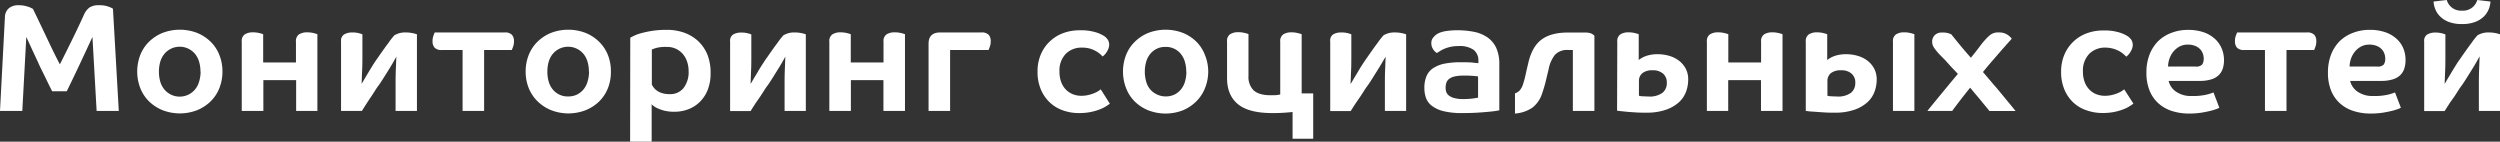
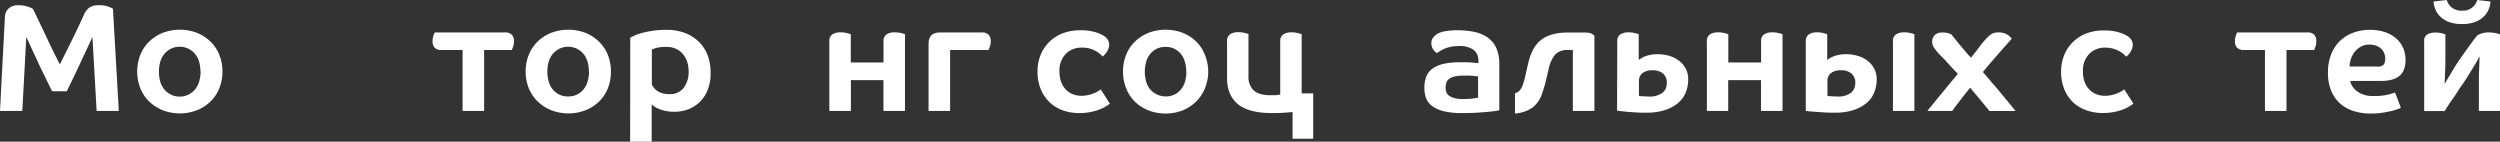
<svg xmlns="http://www.w3.org/2000/svg" viewBox="0 0 682.53 38.68">
  <rect x="0" y="0" width="682.53" height="38.68" fill="#333333" stroke="none" />
  <title>Ресурс 37</title>
  <g id="Слой_2" data-name="Слой 2">
    <g id="Слой_1-2" data-name="Слой 1">
      <path d="M26.38,30.28l-1.14-20.2c-1.2,2.6-2.36,5.1-3.48,7.48s-2.3,4.83-3.53,7.35h-4c-.62-1.24-1.25-2.52-1.89-3.85S11,18.42,10.44,17.12L8.69,13.36,7.18,10.08,6.09,30.28H0L1.34,4.75a3.29,3.29,0,0,1,1.08-2.5A3.93,3.93,0,0,1,5,1.43a7.64,7.64,0,0,1,2.5.36A6,6,0,0,1,9,2.44c.56,1.14,1.14,2.35,1.74,3.61l1.83,3.84c.61,1.3,1.24,2.61,1.87,3.91s1.26,2.55,1.91,3.76q1.76-3.49,3.42-6.87t3.09-6.53a5,5,0,0,1,1.55-2.1,4.56,4.56,0,0,1,2.65-.63,7,7,0,0,1,2.54.38,5.39,5.39,0,0,1,1.24.58l1.59,27.89Z" style="fill:#fff" />
      <path d="M60.73,19.57A12,12,0,0,1,59.91,24a10.39,10.39,0,0,1-2.35,3.62,11.41,11.41,0,0,1-3.67,2.43,13.06,13.06,0,0,1-9.58,0,11.46,11.46,0,0,1-3.68-2.43A10.53,10.53,0,0,1,38.28,24a12.59,12.59,0,0,1,0-8.94,10.49,10.49,0,0,1,2.35-3.61,11.48,11.48,0,0,1,3.68-2.44,13.2,13.2,0,0,1,9.58,0,11.44,11.44,0,0,1,3.67,2.44,10.35,10.35,0,0,1,2.35,3.61A12,12,0,0,1,60.73,19.57Zm-6,0a9.45,9.45,0,0,0-.36-2.66,6.06,6.06,0,0,0-1.09-2.15,5.44,5.44,0,0,0-8.44,0,6.08,6.08,0,0,0-1.1,2.15,9.83,9.83,0,0,0-.35,2.66,10,10,0,0,0,.35,2.67,6,6,0,0,0,1.1,2.14,5.45,5.45,0,0,0,8.44,0,5.93,5.93,0,0,0,1.09-2.14A9.57,9.57,0,0,0,54.77,19.57Z" style="fill:#fff" />
-       <path d="M66,11.38a2.17,2.17,0,0,1,.84-2,4,4,0,0,1,2.23-.55,7.12,7.12,0,0,1,1.78.21,9.29,9.29,0,0,1,1,.3v7.72h8.95V11.38a2.17,2.17,0,0,1,.84-2,4,4,0,0,1,2.23-.55,7.18,7.18,0,0,1,1.78.21,9.29,9.29,0,0,1,1,.3V30.28H80.85v-8.4H71.9v8.4H66Z" style="fill:#fff" />
-       <path d="M103.07,15.88q1.8-2.61,3-4.2a21.83,21.83,0,0,1,1.61-2.06,10.82,10.82,0,0,1,1.1-.49,6,6,0,0,1,2.05-.27,9.18,9.18,0,0,1,3,.51V30.28H108V23.77c0-1.71,0-3.22.06-4.56s.1-2.58.15-3.75h0l-1,1.78c-.42.72-.86,1.44-1.32,2.18l-1.33,2.11c-.42.65-.75,1.16-1,1.53-.4.53-.75,1-1.07,1.53l-1,1.56q-.56.81-1.2,1.8c-.44.66-.93,1.44-1.49,2.33H93.11v-19A2,2,0,0,1,94,9.37a4.3,4.3,0,0,1,2.21-.51,6.74,6.74,0,0,1,1.8.21,6.17,6.17,0,0,1,.93.3v5.25c0,1.7,0,3.22-.07,4.53s-.09,2.56-.14,3.74h0l1-1.7c.39-.66.79-1.32,1.2-2s.79-1.3,1.17-1.89S102.81,16.24,103.07,15.88Z" style="fill:#fff" />
      <path d="M132.17,13.65V30.28h-5.88V13.65h-5.63a2.59,2.59,0,0,1-2-.63,2.54,2.54,0,0,1-.57-1.76,4.48,4.48,0,0,1,.25-1.54c.17-.43.28-.72.34-.86h19.07a2.58,2.58,0,0,1,2,.63,2.55,2.55,0,0,1,.57,1.77,4.2,4.2,0,0,1-.25,1.53c-.17.43-.28.72-.34.86Z" style="fill:#fff" />
      <path d="M166.78,19.57A12,12,0,0,1,166,24a10.53,10.53,0,0,1-2.35,3.62,11.35,11.35,0,0,1-3.68,2.43,13,13,0,0,1-9.57,0,11.35,11.35,0,0,1-3.68-2.43A10.53,10.53,0,0,1,144.33,24a12,12,0,0,1-.82-4.47,12,12,0,0,1,.82-4.47,10.49,10.49,0,0,1,2.35-3.61,11.37,11.37,0,0,1,3.68-2.44,13.17,13.17,0,0,1,9.57,0,11.37,11.37,0,0,1,3.68,2.44A10.49,10.49,0,0,1,166,15.1,12,12,0,0,1,166.78,19.57Zm-6,0a9.45,9.45,0,0,0-.36-2.66,6.06,6.06,0,0,0-1.09-2.15,5.46,5.46,0,0,0-8.45,0,6.06,6.06,0,0,0-1.09,2.15,9.45,9.45,0,0,0-.35,2.66,9.57,9.57,0,0,0,.35,2.67,5.93,5.93,0,0,0,1.09,2.14,5.2,5.2,0,0,0,4.23,1.95,5.36,5.36,0,0,0,2.43-.52,5.42,5.42,0,0,0,1.79-1.43,5.93,5.93,0,0,0,1.09-2.14A9.57,9.57,0,0,0,160.82,19.57Z" style="fill:#fff" />
      <path d="M172.07,10.29l.93-.48a11.42,11.42,0,0,1,1.93-.72,28.47,28.47,0,0,1,3-.65,25.39,25.39,0,0,1,4-.29A13.94,13.94,0,0,1,187,9a11,11,0,0,1,3.8,2.41,10.55,10.55,0,0,1,2.42,3.74A13.38,13.38,0,0,1,194,20a12,12,0,0,1-.8,4.56,9.57,9.57,0,0,1-2.16,3.28,9.12,9.12,0,0,1-3.15,2,10.68,10.68,0,0,1-3.81.67,11,11,0,0,1-2.58-.27,10.43,10.43,0,0,1-1.89-.63,5.77,5.77,0,0,1-1.19-.69,2.79,2.79,0,0,1-.51-.47V38.68h-5.88ZM188,19.4a8.08,8.08,0,0,0-.38-2.47,6.26,6.26,0,0,0-1.13-2.1,5.51,5.51,0,0,0-1.87-1.47,5.73,5.73,0,0,0-2.58-.55,10.58,10.58,0,0,0-2.92.29c-.61.2-1,.34-1.16.42V23.1a5.62,5.62,0,0,0,.51.8,3.72,3.72,0,0,0,.9.86,5.07,5.07,0,0,0,1.4.67,6.82,6.82,0,0,0,2.06.27,4.62,4.62,0,0,0,3.8-1.68A7.13,7.13,0,0,0,188,19.4Z" style="fill:#fff" />
-       <path d="M209.28,15.88c1.21-1.74,2.19-3.14,3-4.2a19.83,19.83,0,0,1,1.62-2.06A10.48,10.48,0,0,1,215,9.13,6.09,6.09,0,0,1,217,8.86a9.22,9.22,0,0,1,3,.51V30.28h-5.8V23.77c0-1.71,0-3.22.06-4.56s.09-2.58.15-3.75h0l-1,1.78c-.42.72-.86,1.44-1.33,2.18s-.9,1.45-1.32,2.11-.75,1.16-1,1.53c-.39.53-.75,1-1.07,1.53s-.66,1-1,1.56L206.41,28c-.44.66-.94,1.44-1.49,2.33h-5.59v-19a2,2,0,0,1,.86-1.93,4.26,4.26,0,0,1,2.2-.51,6.82,6.82,0,0,1,1.81.21,5.88,5.88,0,0,1,.92.3v5.25c0,1.7,0,3.22-.06,4.53s-.09,2.56-.14,3.74h0l1-1.7c.4-.66.8-1.32,1.2-2s.8-1.3,1.18-1.89S209,16.24,209.28,15.88Z" style="fill:#fff" />
      <path d="M226.42,11.38a2.17,2.17,0,0,1,.84-2,4,4,0,0,1,2.22-.55,7.2,7.2,0,0,1,1.79.21,9.29,9.29,0,0,1,1,.3v7.72h8.94V11.38a2.17,2.17,0,0,1,.84-2,4,4,0,0,1,2.23-.55,7.26,7.26,0,0,1,1.79.21,9.58,9.58,0,0,1,1,.3V30.28h-5.88v-8.4H232.3v8.4h-5.88Z" style="fill:#fff" />
      <path d="M259.39,13.65V30.28h-5.88V11.93q0-3.07,3.19-3.07h11.21a2.6,2.6,0,0,1,2,.63,2.55,2.55,0,0,1,.57,1.77,4.19,4.19,0,0,1-.26,1.53c-.16.43-.28.72-.33.86Z" style="fill:#fff" />
      <path d="M295.38,13a6,6,0,0,0-4.41,1.7,6.51,6.51,0,0,0-1.72,4.85,8,8,0,0,0,.48,2.88,6,6,0,0,0,1.3,2.06,5.64,5.64,0,0,0,1.89,1.24,6.25,6.25,0,0,0,2.29.42,8.1,8.1,0,0,0,2.12-.26,9.77,9.77,0,0,0,1.64-.56,6.54,6.54,0,0,0,1.07-.59,4.06,4.06,0,0,0,.47-.36L303,28.31a11.56,11.56,0,0,1-1.14.77,9.35,9.35,0,0,1-1.76.84,14.67,14.67,0,0,1-2.42.68,16.22,16.22,0,0,1-3.13.27,12.84,12.84,0,0,1-4.36-.74,10,10,0,0,1-3.6-2.18,10.47,10.47,0,0,1-2.43-3.55,12.17,12.17,0,0,1-.9-4.83,11.76,11.76,0,0,1,.9-4.72,10.55,10.55,0,0,1,6.09-5.8,12.61,12.61,0,0,1,4.47-.78,13.91,13.91,0,0,1,4.52.57,9.36,9.36,0,0,1,2.2,1,3.72,3.72,0,0,1,1,1,2.61,2.61,0,0,1,.38,1.43,3.57,3.57,0,0,1-.47,1.57,4.89,4.89,0,0,1-1.3,1.58c-.14-.14-.36-.35-.67-.63a6.18,6.18,0,0,0-1.16-.82,8,8,0,0,0-1.65-.7A7.79,7.79,0,0,0,295.38,13Z" style="fill:#fff" />
      <path d="M329.86,19.57A12,12,0,0,1,329,24a10.39,10.39,0,0,1-2.35,3.62A11.31,11.31,0,0,1,323,30.09a13.06,13.06,0,0,1-9.58,0,11.31,11.31,0,0,1-3.67-2.43A10.42,10.42,0,0,1,307.41,24a12.59,12.59,0,0,1,0-8.94,10.37,10.37,0,0,1,2.36-3.61,11.33,11.33,0,0,1,3.67-2.44,13.2,13.2,0,0,1,9.58,0,11.33,11.33,0,0,1,3.67,2.44A10.35,10.35,0,0,1,329,15.1,12,12,0,0,1,329.86,19.57Zm-6,0a9.45,9.45,0,0,0-.36-2.66,6.06,6.06,0,0,0-1.09-2.15,5.16,5.16,0,0,0-4.22-1.95A5.16,5.16,0,0,0,314,14.76a5.9,5.9,0,0,0-1.09,2.15,9.45,9.45,0,0,0-.36,2.66,9.57,9.57,0,0,0,.36,2.67A5.78,5.78,0,0,0,314,24.38a5.68,5.68,0,0,0,6.66,1.43,5.49,5.49,0,0,0,1.78-1.43,5.93,5.93,0,0,0,1.09-2.14A9.57,9.57,0,0,0,323.9,19.57Z" style="fill:#fff" />
      <path d="M349.52,11.38a2.17,2.17,0,0,1,.84-2,4,4,0,0,1,2.22-.55,7.2,7.2,0,0,1,1.79.21,9.29,9.29,0,0,1,1,.3V25.49h3.15V37.88h-5.63v-7.3c-.75.08-1.61.15-2.56.21s-1.93.08-2.94.08c-4.29,0-7.41-.8-9.39-2.41s-3-4-3-7.12v-10a2.17,2.17,0,0,1,.84-2,4,4,0,0,1,2.23-.55,7.12,7.12,0,0,1,1.78.21,9.29,9.29,0,0,1,1,.3V20.75a5.15,5.15,0,0,0,1.39,3.9Q343.72,26,346.87,26c.79,0,1.37,0,1.77-.06a8.12,8.12,0,0,0,.88-.15Z" style="fill:#fff" />
-       <path d="M373.12,15.88c1.21-1.74,2.19-3.14,3-4.2a19.83,19.83,0,0,1,1.62-2.06,10.48,10.48,0,0,1,1.09-.49,6.09,6.09,0,0,1,2.06-.27,9.22,9.22,0,0,1,3,.51V30.28h-5.8V23.77c0-1.71,0-3.22.06-4.56s.09-2.58.15-3.75h0l-1.05,1.78c-.42.72-.86,1.44-1.33,2.18s-.9,1.45-1.32,2.11-.76,1.16-1,1.53c-.39.53-.75,1-1.07,1.53s-.66,1-1,1.56L370.25,28c-.44.66-.94,1.44-1.5,2.33h-5.58v-19A2,2,0,0,1,364,9.37a4.26,4.26,0,0,1,2.2-.51,6.82,6.82,0,0,1,1.81.21,6.32,6.32,0,0,1,.92.3v5.25c0,1.7,0,3.22-.06,4.53s-.09,2.56-.15,3.74h.05l1-1.7c.4-.66.8-1.32,1.2-2s.8-1.3,1.18-1.89S372.87,16.24,373.12,15.88Z" style="fill:#fff" />
      <path d="M409.33,30.11a8.74,8.74,0,0,1-.93.17c-.53.09-1.24.17-2.12.25s-1.92.17-3.13.24-2.52.1-3.95.1a20.56,20.56,0,0,1-5.1-.52,8.73,8.73,0,0,1-3.17-1.45,4.88,4.88,0,0,1-1.62-2.17,8.11,8.11,0,0,1-.44-2.71,8.25,8.25,0,0,1,.55-3.15,4.9,4.9,0,0,1,1.76-2.2,8.65,8.65,0,0,1,3.13-1.28A21.94,21.94,0,0,1,399,17c1.26,0,2.31,0,3.15.1s1.33.12,1.47.15v-.67a3.63,3.63,0,0,0-1.34-3,6.73,6.73,0,0,0-4.16-1,9.35,9.35,0,0,0-2.23.24,9.25,9.25,0,0,0-1.66.54,8.84,8.84,0,0,0-1.17.63q-.48.31-.78.48a3.08,3.08,0,0,1-1.05-1.07,3,3,0,0,1-.46-1.66,2.27,2.27,0,0,1,.59-1.57A4.12,4.12,0,0,1,392.88,9a9.08,9.08,0,0,1,2.27-.57,20.51,20.51,0,0,1,2.63-.17,23.41,23.41,0,0,1,4.68.44,9.78,9.78,0,0,1,3.65,1.52,7.16,7.16,0,0,1,2.38,2.85,10.66,10.66,0,0,1,.84,4.48Zm-5.8-9.24-.5-.08c-.26,0-.57-.06-.93-.08l-1.2-.07-1.32,0a10.72,10.72,0,0,0-2.52.25,3.76,3.76,0,0,0-1.49.7,2.13,2.13,0,0,0-.71,1.05,4.13,4.13,0,0,0-.19,1.28,3.86,3.86,0,0,0,.16,1.13,2.13,2.13,0,0,0,.7,1,4,4,0,0,0,1.47.71,8.76,8.76,0,0,0,2.46.28,19.21,19.21,0,0,0,2.64-.15c.7-.1,1.18-.18,1.43-.23Z" style="fill:#fff" />
      <path d="M413.61,25.49a3.16,3.16,0,0,0,1.24-.75,4.78,4.78,0,0,0,1-1.89,25.4,25.4,0,0,0,.71-2.71c.23-1.05.44-1.95.63-2.71.65-3,1.83-5.21,3.57-6.55s4.17-2,7.31-2h4.49a5.22,5.22,0,0,1,1.73.21,2.93,2.93,0,0,1,1,.67V30.28h-5.88V13.65H428.1A4.48,4.48,0,0,0,424.49,15a9.27,9.27,0,0,0-1.72,4c-.2.82-.43,1.79-.7,2.92a34.72,34.72,0,0,1-1,3.43,8.06,8.06,0,0,1-2.65,4A9.72,9.72,0,0,1,413.61,31Z" style="fill:#fff" />
      <path d="M441.54,11.38a2.17,2.17,0,0,1,.84-2,4,4,0,0,1,2.22-.55,7.2,7.2,0,0,1,1.79.21,9.29,9.29,0,0,1,1,.3v7.05a3.54,3.54,0,0,1,.44-.33,6.28,6.28,0,0,1,1-.55,8.08,8.08,0,0,1,1.57-.5,9.75,9.75,0,0,1,2.14-.21,11,11,0,0,1,3.22.46,8,8,0,0,1,2.66,1.34,6.62,6.62,0,0,1,1.81,2.16,6.19,6.19,0,0,1,.67,2.92,9.66,9.66,0,0,1-.61,3.41,7.36,7.36,0,0,1-2,2.89,10.29,10.29,0,0,1-3.53,2,15.74,15.74,0,0,1-5.31.78c-.93,0-1.83,0-2.71-.06s-1.69-.1-2.42-.17l-1.84-.19-1-.13Zm13.52,11.26a3.19,3.19,0,0,0-1-2.52,4.11,4.11,0,0,0-2.87-.93,4.26,4.26,0,0,0-2.82.8,2.7,2.7,0,0,0-.92,2.14v4a3.22,3.22,0,0,0,.82.15c.4,0,1,.06,1.7.06a5.91,5.91,0,0,0,3.9-1A3.32,3.32,0,0,0,455.06,22.64Z" style="fill:#fff" />
      <path d="M466,11.38a2.17,2.17,0,0,1,.84-2,4,4,0,0,1,2.23-.55,7.12,7.12,0,0,1,1.78.21,9.29,9.29,0,0,1,1,.3v7.72h8.95V11.38a2.17,2.17,0,0,1,.84-2,4,4,0,0,1,2.22-.55,7.2,7.2,0,0,1,1.79.21,9.29,9.29,0,0,1,1,.3V30.28h-5.88v-8.4h-8.95v8.4H466Z" style="fill:#fff" />
      <path d="M493,11.38a2.17,2.17,0,0,1,.84-2,4,4,0,0,1,2.22-.55,7.2,7.2,0,0,1,1.79.21,10.07,10.07,0,0,1,1,.3v7.05a3.54,3.54,0,0,1,.44-.33,6.28,6.28,0,0,1,1-.55,8.08,8.08,0,0,1,1.57-.5,9.75,9.75,0,0,1,2.14-.21,11.09,11.09,0,0,1,3.22.46,8,8,0,0,1,2.66,1.34,6.62,6.62,0,0,1,1.81,2.16,6.19,6.19,0,0,1,.67,2.92,9.66,9.66,0,0,1-.61,3.41,7.36,7.36,0,0,1-2,2.89,10.29,10.29,0,0,1-3.53,2,15.74,15.74,0,0,1-5.31.78c-.93,0-1.83,0-2.71-.06s-1.69-.1-2.42-.17L494,30.41l-1-.13Zm13.52,11.26a3.19,3.19,0,0,0-1-2.52,4.11,4.11,0,0,0-2.87-.93,4.26,4.26,0,0,0-2.82.8,2.7,2.7,0,0,0-.92,2.14v4a3.22,3.22,0,0,0,.82.15c.4,0,1,.06,1.7.06a5.91,5.91,0,0,0,3.9-1A3.32,3.32,0,0,0,506.51,22.64ZM516.8,11.38a2.17,2.17,0,0,1,.84-2,4,4,0,0,1,2.23-.55,7.12,7.12,0,0,1,1.78.21,9.29,9.29,0,0,1,1,.3V30.28H516.8Z" style="fill:#fff" />
      <path d="M549.22,10.54a7.93,7.93,0,0,1-.73.86c-.46.52-1.06,1.2-1.78,2l-2.5,2.88c-.94,1.08-1.89,2.2-2.84,3.38L544.21,23c1,1.12,1.86,2.18,2.68,3.18s1.54,1.86,2.15,2.6l1.24,1.53h-7.15c-.11-.17-.35-.47-.71-.9l-1.28-1.55c-.49-.61-1-1.24-1.6-1.92l-1.66-2c-1,1.23-1.94,2.42-2.81,3.55s-1.57,2.06-2.1,2.79h-6.76c.33-.45.8-1,1.41-1.76l2-2.44c.74-.89,1.54-1.85,2.37-2.87s1.68-2,2.53-3.05l-1.9-2L531,16.36l-1.29-1.3a10,10,0,0,1-.69-.74A16.1,16.1,0,0,1,528,13a2.9,2.9,0,0,1-.5-1.6,2.5,2.5,0,0,1,.69-1.78,2.62,2.62,0,0,1,2-.74,5.72,5.72,0,0,1,1.76.19,7.21,7.21,0,0,1,.8.32c.31.39.94,1.18,1.91,2.37s2.11,2.54,3.42,4q1.47-1.8,2.52-3.21A18.47,18.47,0,0,1,542,10.84a11.52,11.52,0,0,1,1.43-1.37,3.5,3.5,0,0,1,2.22-.61,4.15,4.15,0,0,1,2.46.65A5,5,0,0,1,549.22,10.54Z" style="fill:#fff" />
      <path d="M574.8,13a6,6,0,0,0-4.41,1.7,6.51,6.51,0,0,0-1.72,4.85,8,8,0,0,0,.48,2.88,5.83,5.83,0,0,0,1.31,2.06,5.45,5.45,0,0,0,1.89,1.24,6.16,6.16,0,0,0,2.28.42,8.23,8.23,0,0,0,2.13-.26,9.64,9.64,0,0,0,1.63-.56,6.14,6.14,0,0,0,1.07-.59,4.06,4.06,0,0,0,.47-.36l2.52,3.91a11.56,11.56,0,0,1-1.14.77,9.35,9.35,0,0,1-1.76.84,14.67,14.67,0,0,1-2.42.68,16.22,16.22,0,0,1-3.13.27,12.84,12.84,0,0,1-4.36-.74A9.82,9.82,0,0,1,566.05,28a10.36,10.36,0,0,1-2.44-3.55,12.17,12.17,0,0,1-.9-4.83,11.76,11.76,0,0,1,.9-4.72,10.55,10.55,0,0,1,6.09-5.8,12.61,12.61,0,0,1,4.47-.78,13.91,13.91,0,0,1,4.52.57,9.36,9.36,0,0,1,2.2,1,3.72,3.72,0,0,1,1,1,2.61,2.61,0,0,1,.38,1.43,3.57,3.57,0,0,1-.47,1.57,4.77,4.77,0,0,1-1.3,1.58c-.14-.14-.36-.35-.67-.63a6.43,6.43,0,0,0-1.15-.82,8.29,8.29,0,0,0-1.66-.7A7.79,7.79,0,0,0,574.8,13Z" style="fill:#fff" />
-       <path d="M607.18,16.42a7.49,7.49,0,0,1-.35,2.35,4.37,4.37,0,0,1-1.14,1.79,5.09,5.09,0,0,1-2.06,1.13,10.64,10.64,0,0,1-3.17.4h-8.4a4.92,4.92,0,0,0,2,2.92,7.15,7.15,0,0,0,4.33,1.2,16.18,16.18,0,0,0,4.13-.4,14.86,14.86,0,0,0,1.79-.57l1.59,4.16a3,3,0,0,1-.71.34,15.82,15.82,0,0,1-1.7.52c-.72.18-1.56.35-2.54.51a21.72,21.72,0,0,1-3.28.23,15.21,15.21,0,0,1-4.64-.68,10.1,10.1,0,0,1-3.69-2.05,9.4,9.4,0,0,1-2.46-3.49,12.71,12.71,0,0,1-.88-5,13.39,13.39,0,0,1,.81-4.78,10.76,10.76,0,0,1,2.31-3.68A10.36,10.36,0,0,1,592.74,9a12.43,12.43,0,0,1,4.66-.84,12.68,12.68,0,0,1,4.22.65,8.82,8.82,0,0,1,3.06,1.78,7.41,7.41,0,0,1,1.87,2.65A8.21,8.21,0,0,1,607.18,16.42Zm-5.54-.5a4,4,0,0,0-.23-1.26,3.42,3.42,0,0,0-.74-1.22,3.84,3.84,0,0,0-1.34-.9,5.24,5.24,0,0,0-2.06-.36,4.61,4.61,0,0,0-2.35.59,5.68,5.68,0,0,0-1.68,1.47,6.48,6.48,0,0,0-1,1.93,6.71,6.71,0,0,0-.33,2h7.51a2.18,2.18,0,0,0,1.81-.57A2.86,2.86,0,0,0,601.64,15.92Z" style="fill:#fff" />
      <path d="M624.24,13.65V30.28h-5.88V13.65h-5.63a2.62,2.62,0,0,1-2-.63,2.58,2.58,0,0,1-.56-1.76,4.25,4.25,0,0,1,.25-1.54c.17-.43.28-.72.33-.86h19.07a2.62,2.62,0,0,1,2,.63,2.54,2.54,0,0,1,.56,1.77,4.2,4.2,0,0,1-.25,1.53c-.17.43-.28.72-.33.86Z" style="fill:#fff" />
      <path d="M656.74,16.42a7.49,7.49,0,0,1-.35,2.35,4.37,4.37,0,0,1-1.14,1.79,5.09,5.09,0,0,1-2.06,1.13,10.64,10.64,0,0,1-3.17.4h-8.4a4.92,4.92,0,0,0,2,2.92,7.15,7.15,0,0,0,4.33,1.2,16.18,16.18,0,0,0,4.13-.4,14.86,14.86,0,0,0,1.79-.57l1.59,4.16a3,3,0,0,1-.71.34,15.82,15.82,0,0,1-1.7.52c-.72.18-1.56.35-2.54.51a21.72,21.72,0,0,1-3.28.23,15.21,15.21,0,0,1-4.64-.68,10,10,0,0,1-3.69-2.05,9.4,9.4,0,0,1-2.46-3.49,12.71,12.71,0,0,1-.88-5,13.39,13.39,0,0,1,.81-4.78,10.76,10.76,0,0,1,2.31-3.68A10.36,10.36,0,0,1,642.3,9,12.43,12.43,0,0,1,647,8.15a12.68,12.68,0,0,1,4.22.65,8.82,8.82,0,0,1,3.06,1.78,7.41,7.41,0,0,1,1.87,2.65A8.21,8.21,0,0,1,656.74,16.42Zm-5.54-.5a4,4,0,0,0-.23-1.26,3.42,3.42,0,0,0-.74-1.22,3.84,3.84,0,0,0-1.34-.9,5.24,5.24,0,0,0-2.06-.36,4.61,4.61,0,0,0-2.35.59,5.68,5.68,0,0,0-1.68,1.47,6.48,6.48,0,0,0-1,1.93,6.71,6.71,0,0,0-.33,2H649a2.18,2.18,0,0,0,1.81-.57A2.86,2.86,0,0,0,651.2,15.92Z" style="fill:#fff" />
      <path d="M671.78,15.88q1.8-2.61,3-4.2a19.83,19.83,0,0,1,1.62-2.06,9.58,9.58,0,0,1,1.09-.49,6.09,6.09,0,0,1,2.06-.27,9.17,9.17,0,0,1,3,.51V30.28h-5.79V23.77c0-1.71,0-3.22.06-4.56s.09-2.58.15-3.75h-.05l-1,1.78c-.42.72-.86,1.44-1.32,2.18s-.9,1.45-1.32,2.11-.76,1.16-1,1.53c-.39.53-.75,1-1.07,1.53l-1,1.56L668.9,28c-.43.66-.93,1.44-1.49,2.33h-5.58v-19a2,2,0,0,1,.86-1.93,4.26,4.26,0,0,1,2.2-.51,6.87,6.87,0,0,1,1.81.21,6.32,6.32,0,0,1,.92.3v5.25c0,1.7,0,3.22-.06,4.53s-.09,2.56-.15,3.74h0l1-1.7,1.2-2c.4-.67.8-1.3,1.17-1.89S671.53,16.24,671.78,15.88ZM668,0a4,4,0,0,0,4.16,2.9A4,4,0,0,0,676.32,0l3.61.42a6.87,6.87,0,0,1-.44,2,6.08,6.08,0,0,1-1.28,2,6.7,6.7,0,0,1-2.36,1.53,9.62,9.62,0,0,1-3.69.61,9.63,9.63,0,0,1-3.7-.61,6.65,6.65,0,0,1-2.35-1.53,5.78,5.78,0,0,1-1.28-2,6.55,6.55,0,0,1-.44-2Z" style="fill:#fff" />
    </g>
  </g>
</svg>